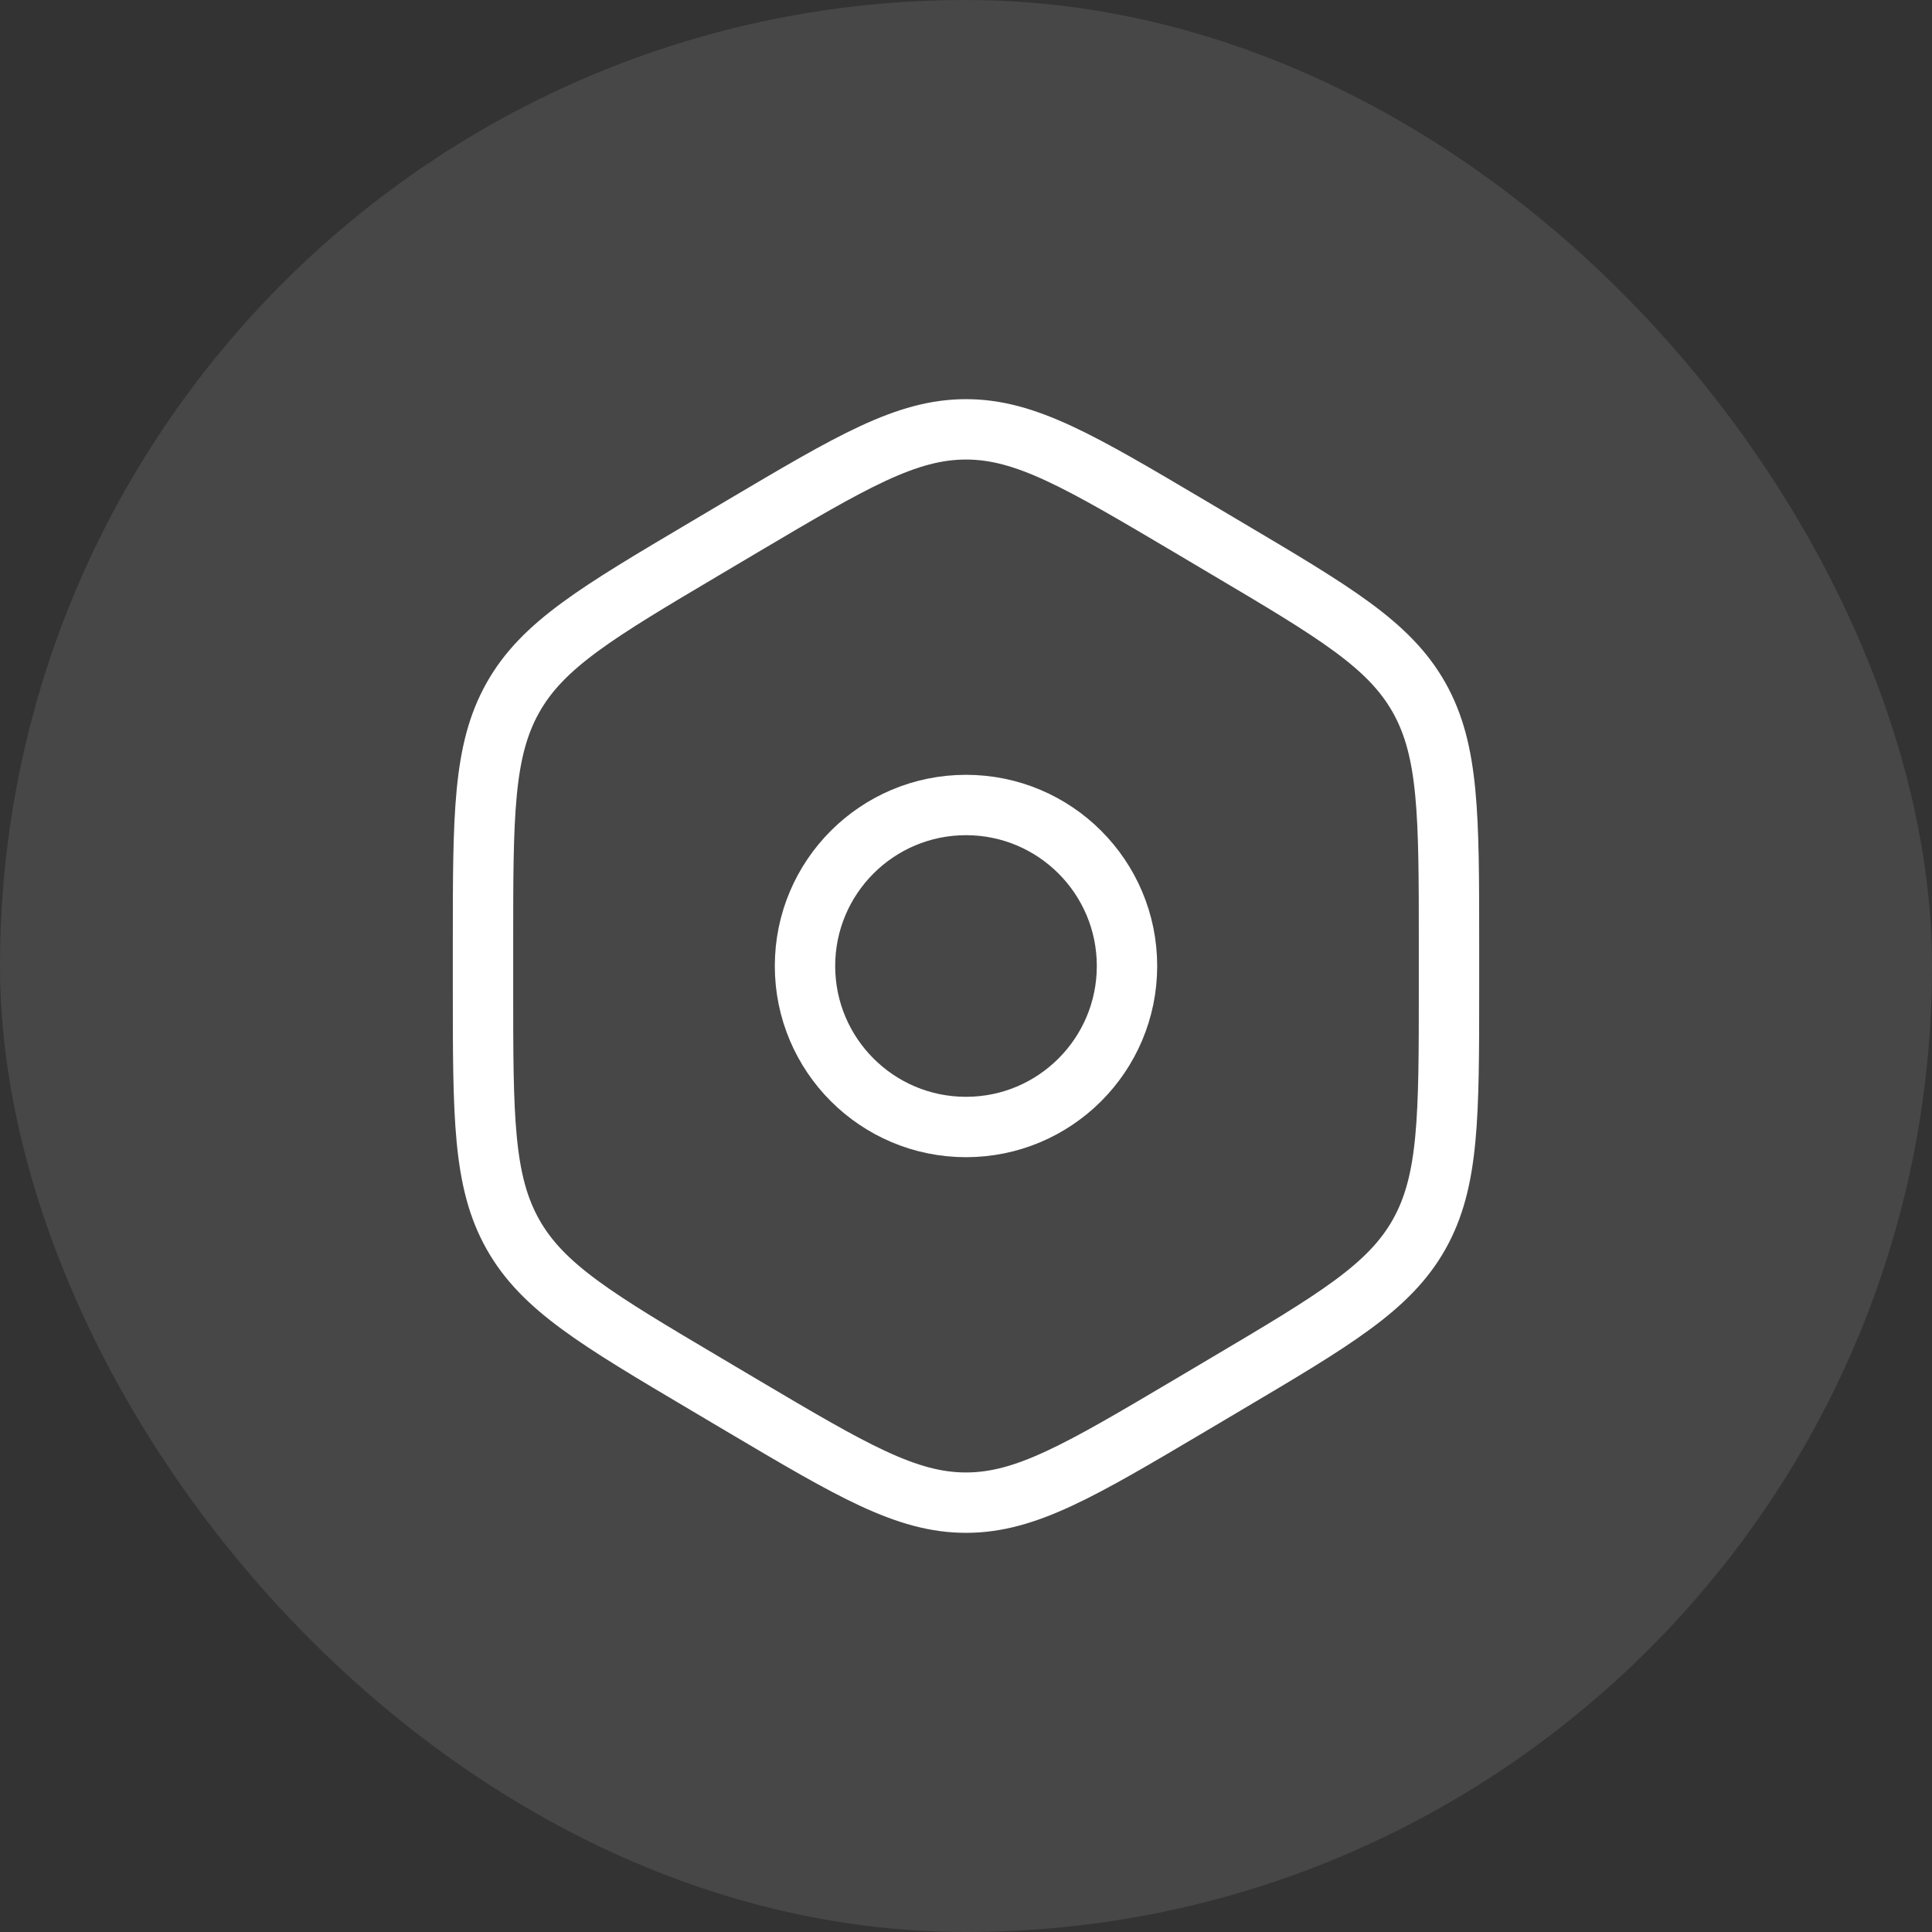
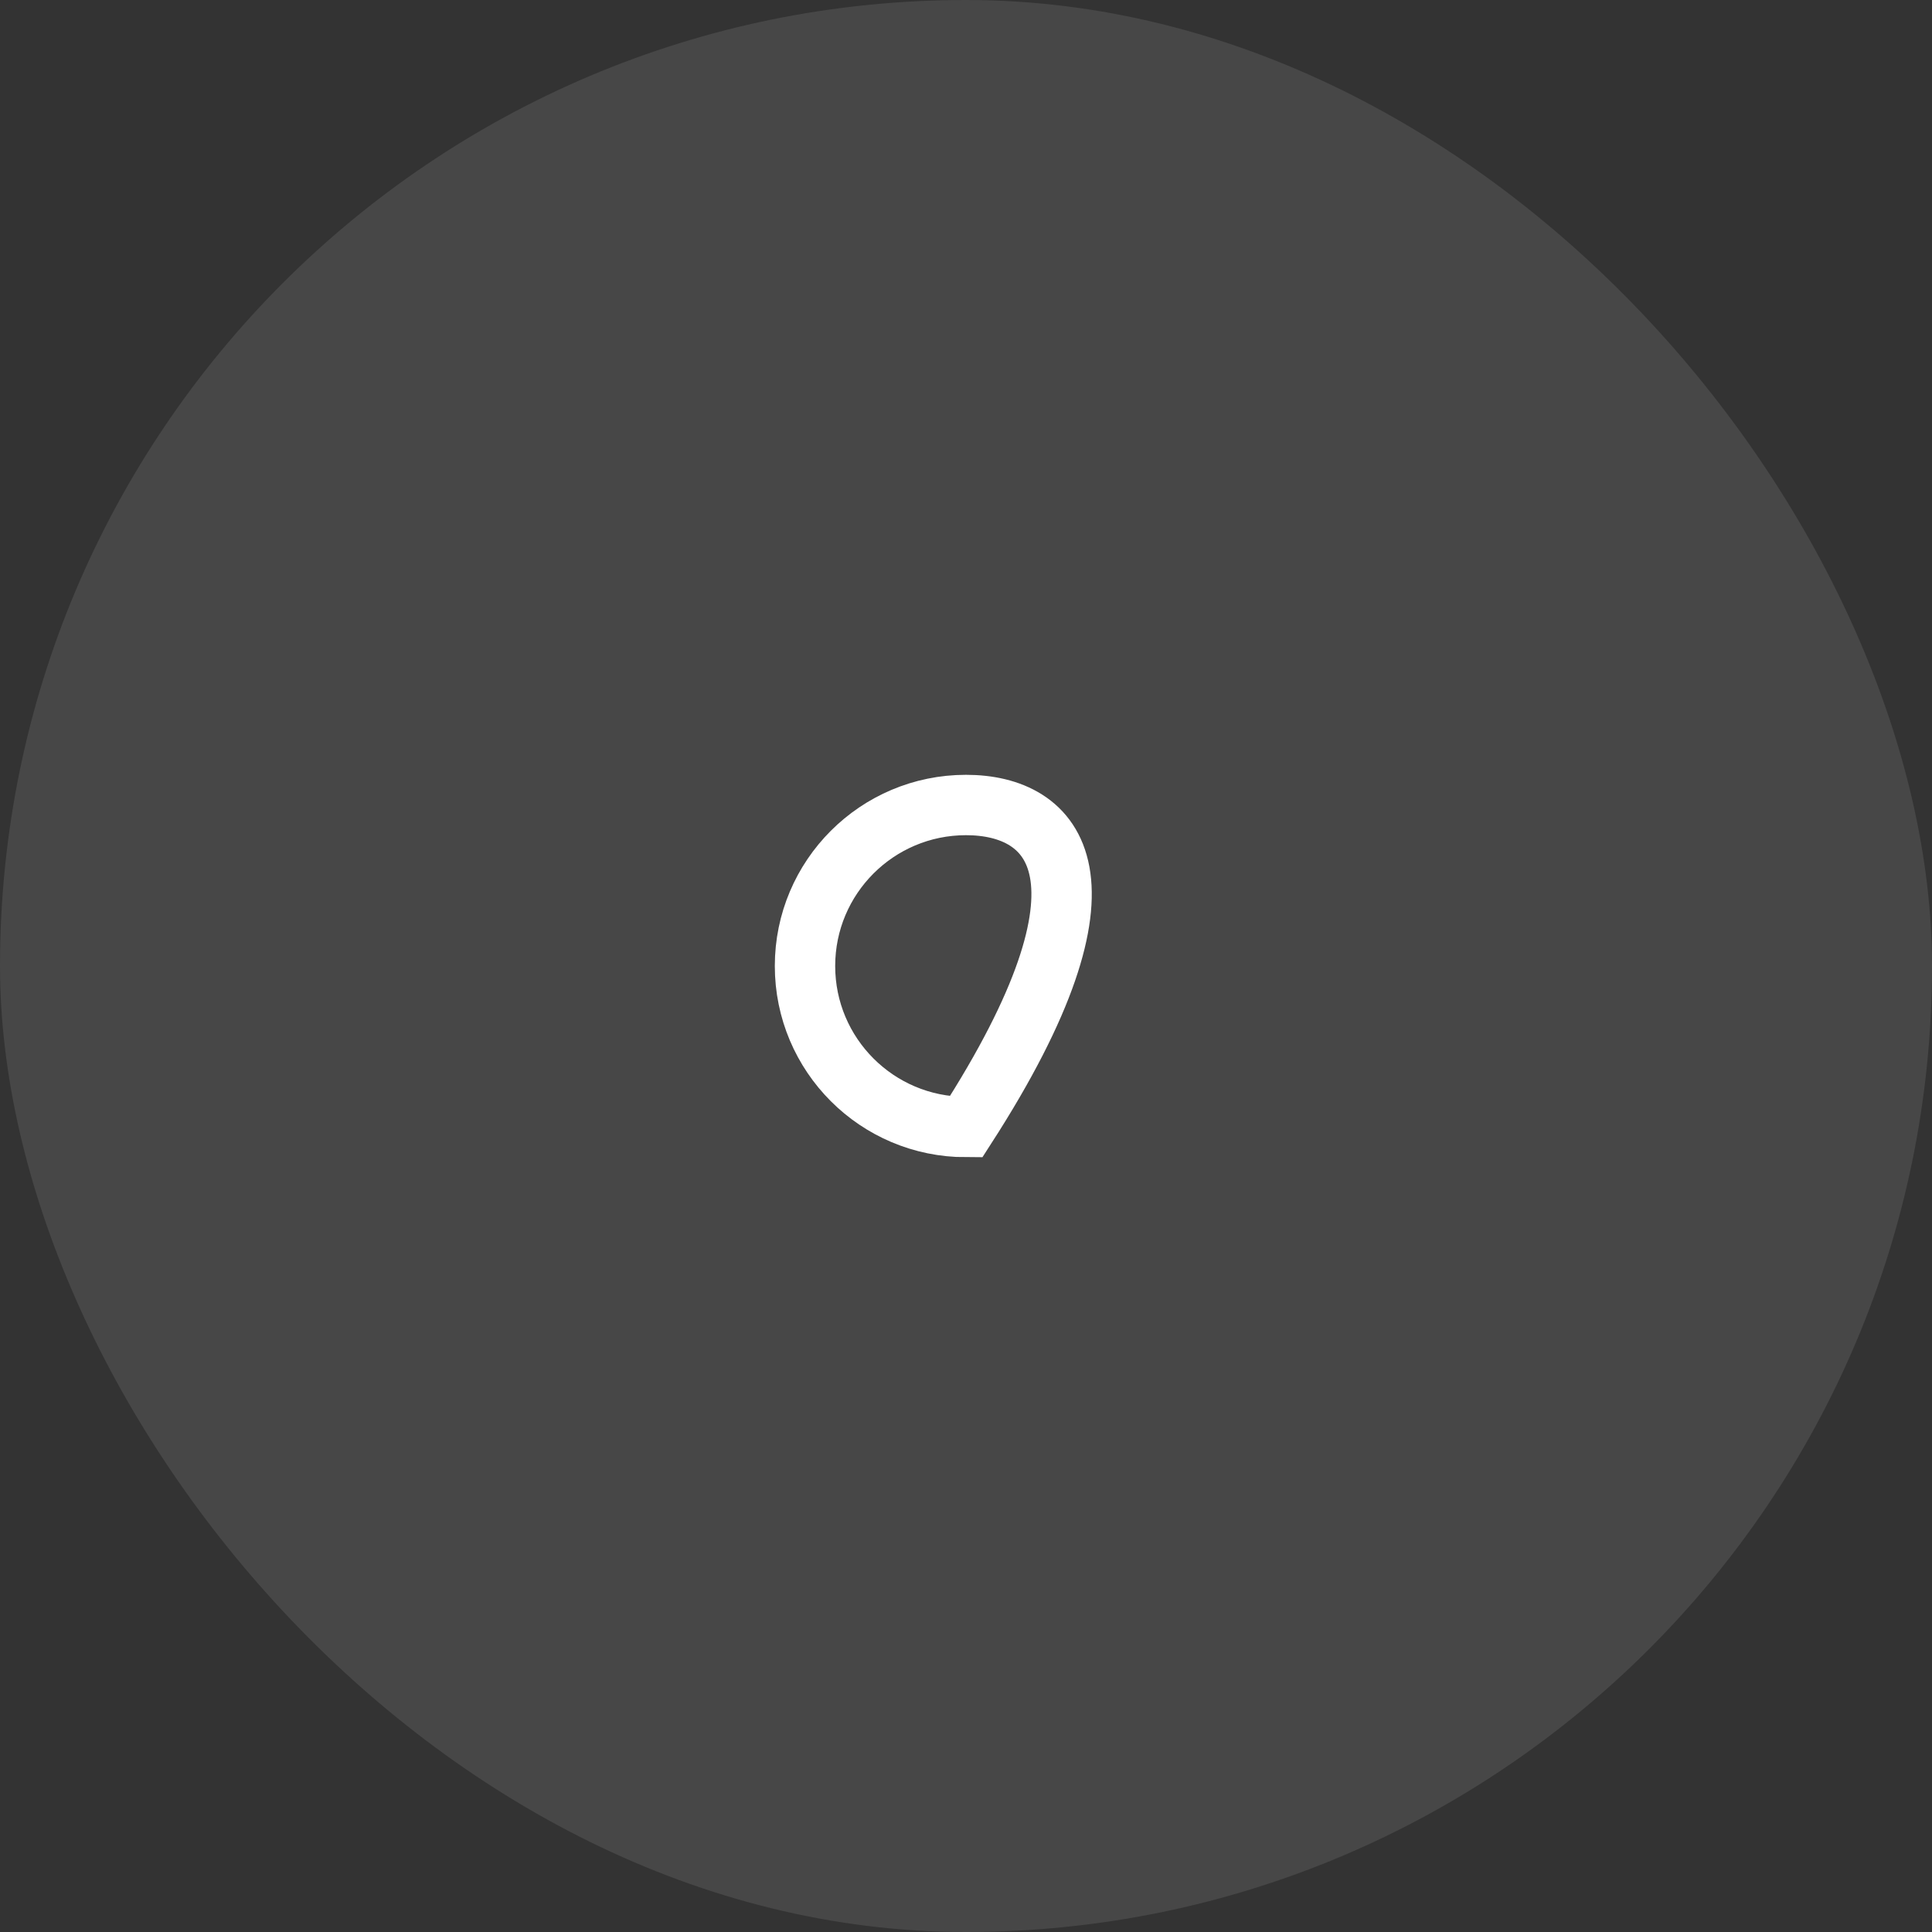
<svg xmlns="http://www.w3.org/2000/svg" width="48" height="48" viewBox="0 0 48 48" fill="none">
  <rect x="0" y="0" width="48" height="48" fill="#333333" stroke="none" />
  <rect width="48" height="48" rx="24" fill="white" fill-opacity="0.1" />
-   <path d="M18.457 13.069C21.162 11.468 22.515 10.667 24 10.667C25.485 10.667 26.838 11.468 29.543 13.069L30.457 13.611C33.162 15.213 34.515 16.014 35.258 17.333C36 18.653 36 20.254 36 23.458V24.542C36 27.746 36 29.348 35.258 30.667C34.515 31.986 33.162 32.787 30.457 34.389L29.543 34.931C26.838 36.532 25.485 37.333 24 37.333C22.515 37.333 21.162 36.532 18.457 34.931L17.543 34.389C14.838 32.787 13.485 31.986 12.743 30.667C12 29.348 12 27.746 12 24.542V23.458C12 20.254 12 18.653 12.743 17.333C13.485 16.014 14.838 15.213 17.543 13.611L18.457 13.069Z" stroke="white" stroke-width="1.5" />
-   <path d="M24 28C26.209 28 28 26.209 28 24C28 21.791 26.209 20 24 20C21.791 20 20 21.791 20 24C20 26.209 21.791 28 24 28Z" stroke="white" stroke-width="1.5" />
+   <path d="M24 28C28 21.791 26.209 20 24 20C21.791 20 20 21.791 20 24C20 26.209 21.791 28 24 28Z" stroke="white" stroke-width="1.5" />
</svg>